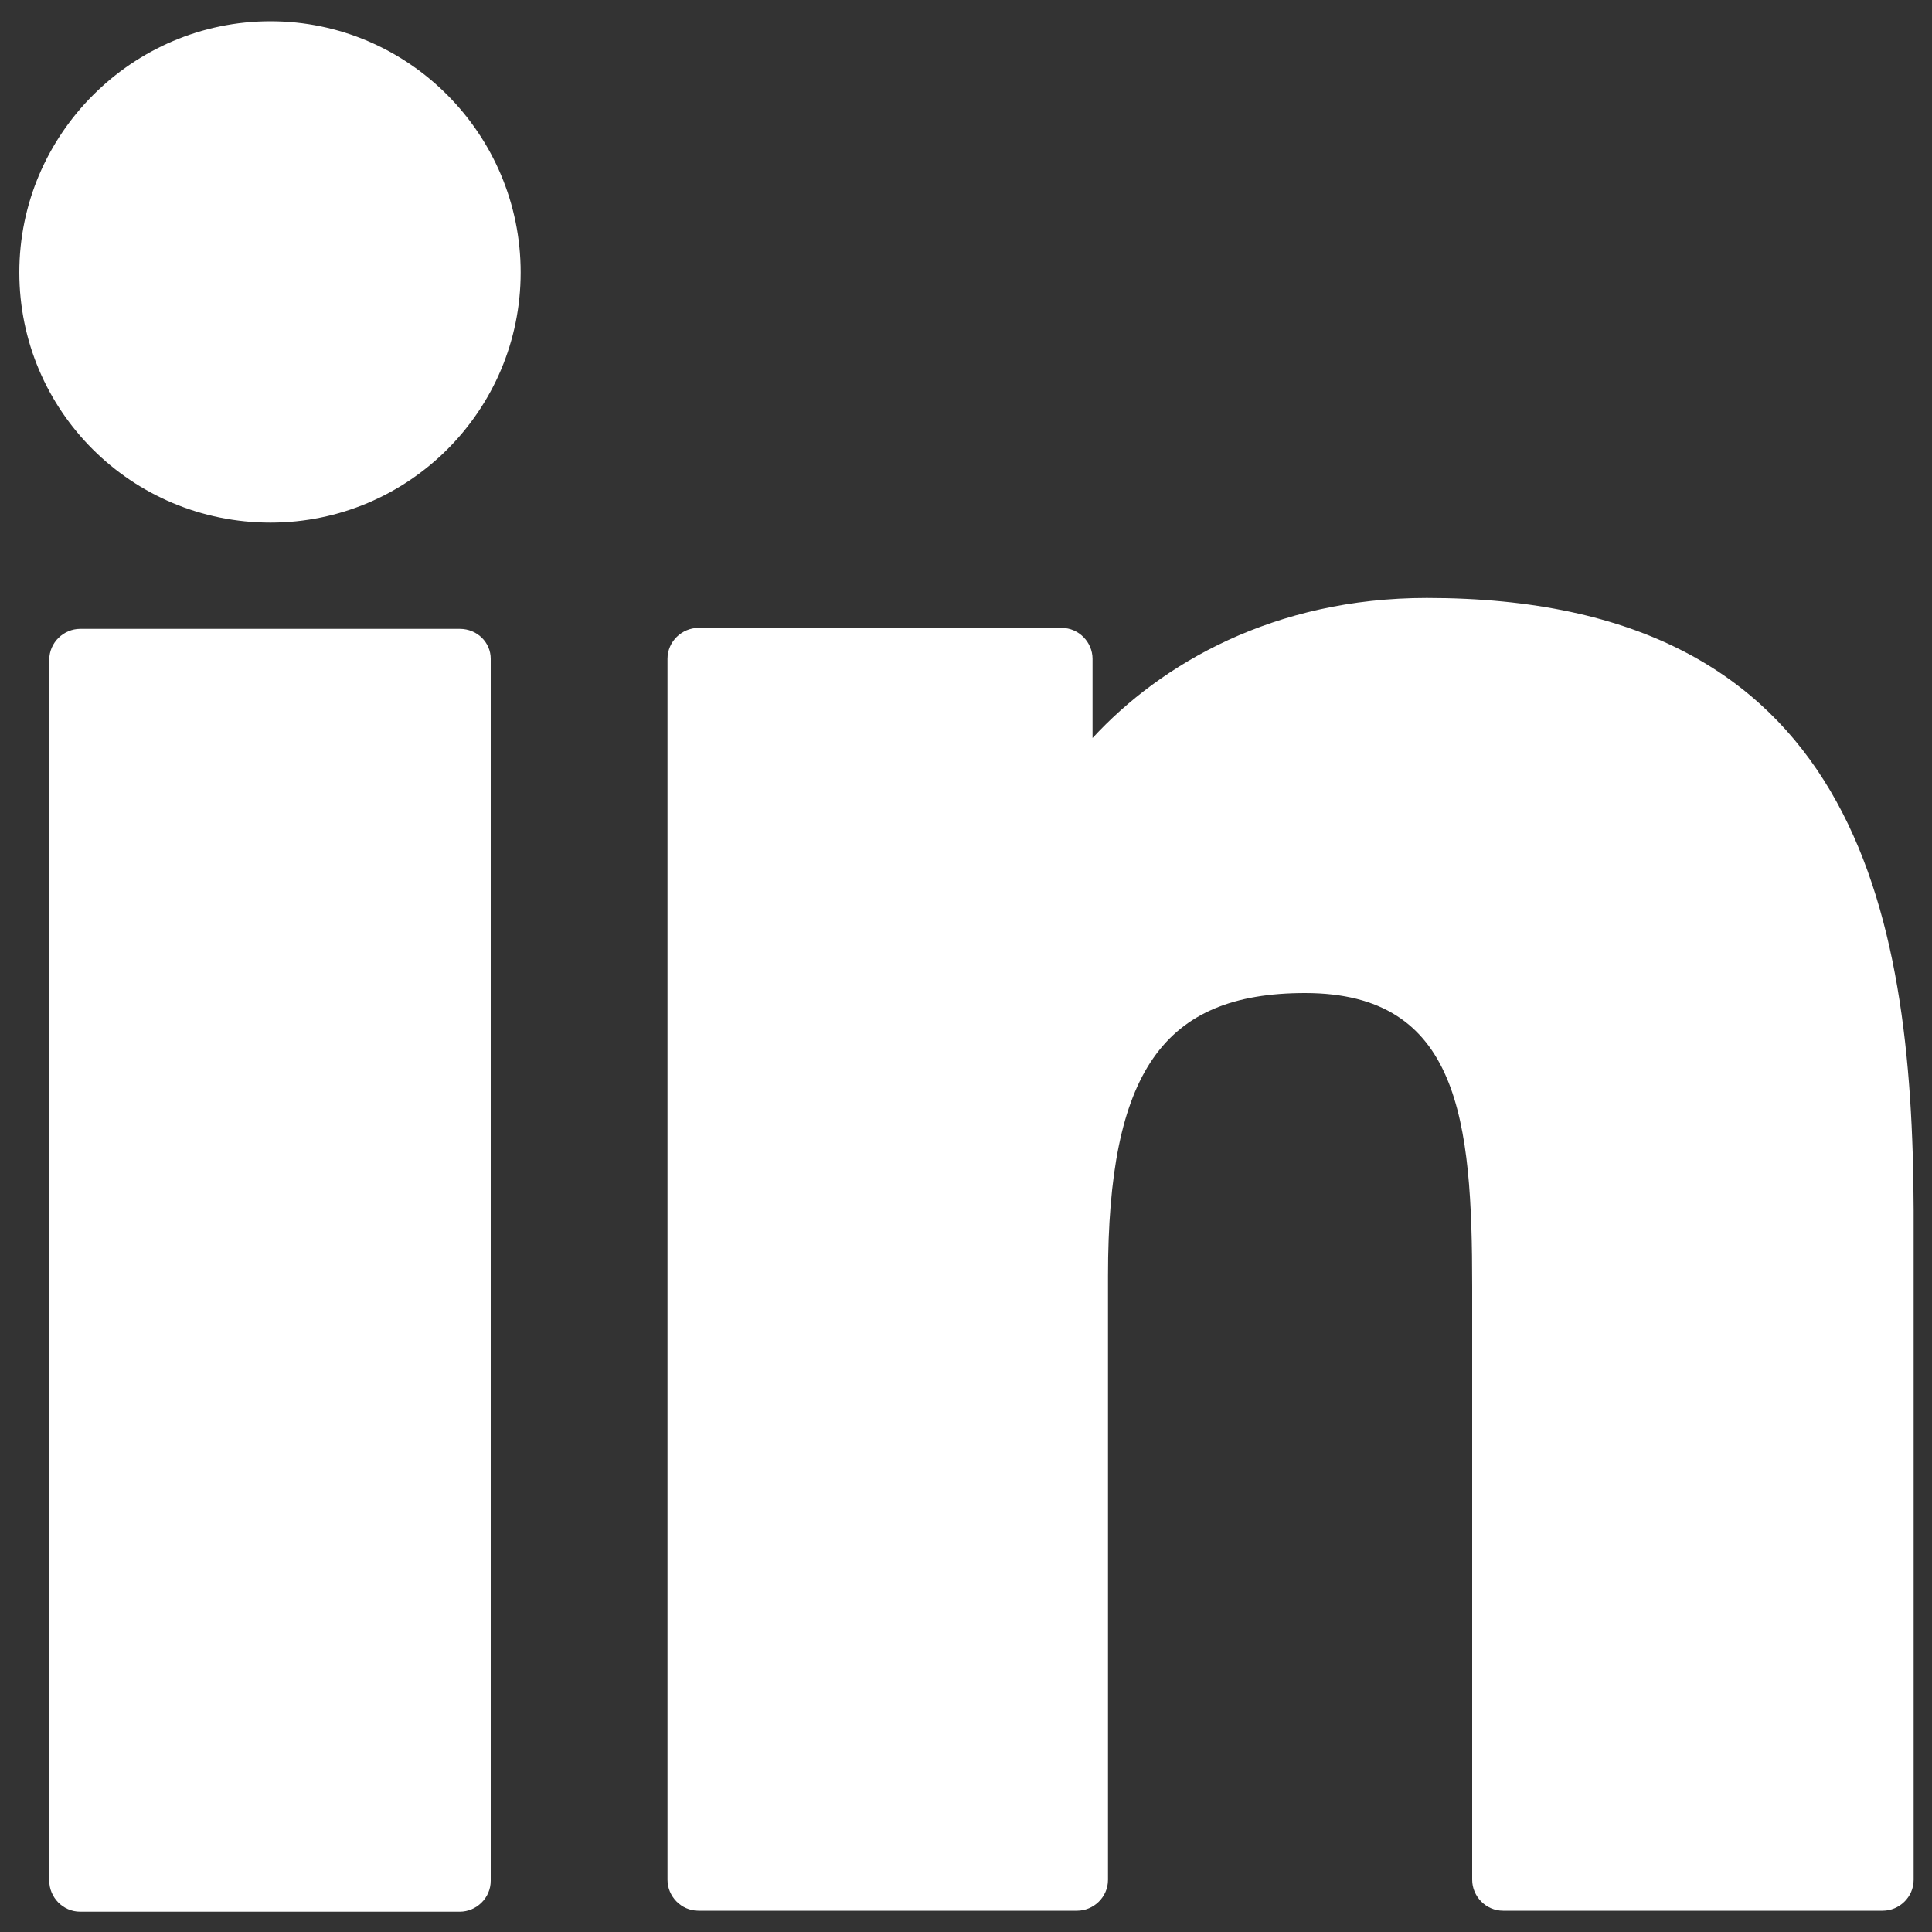
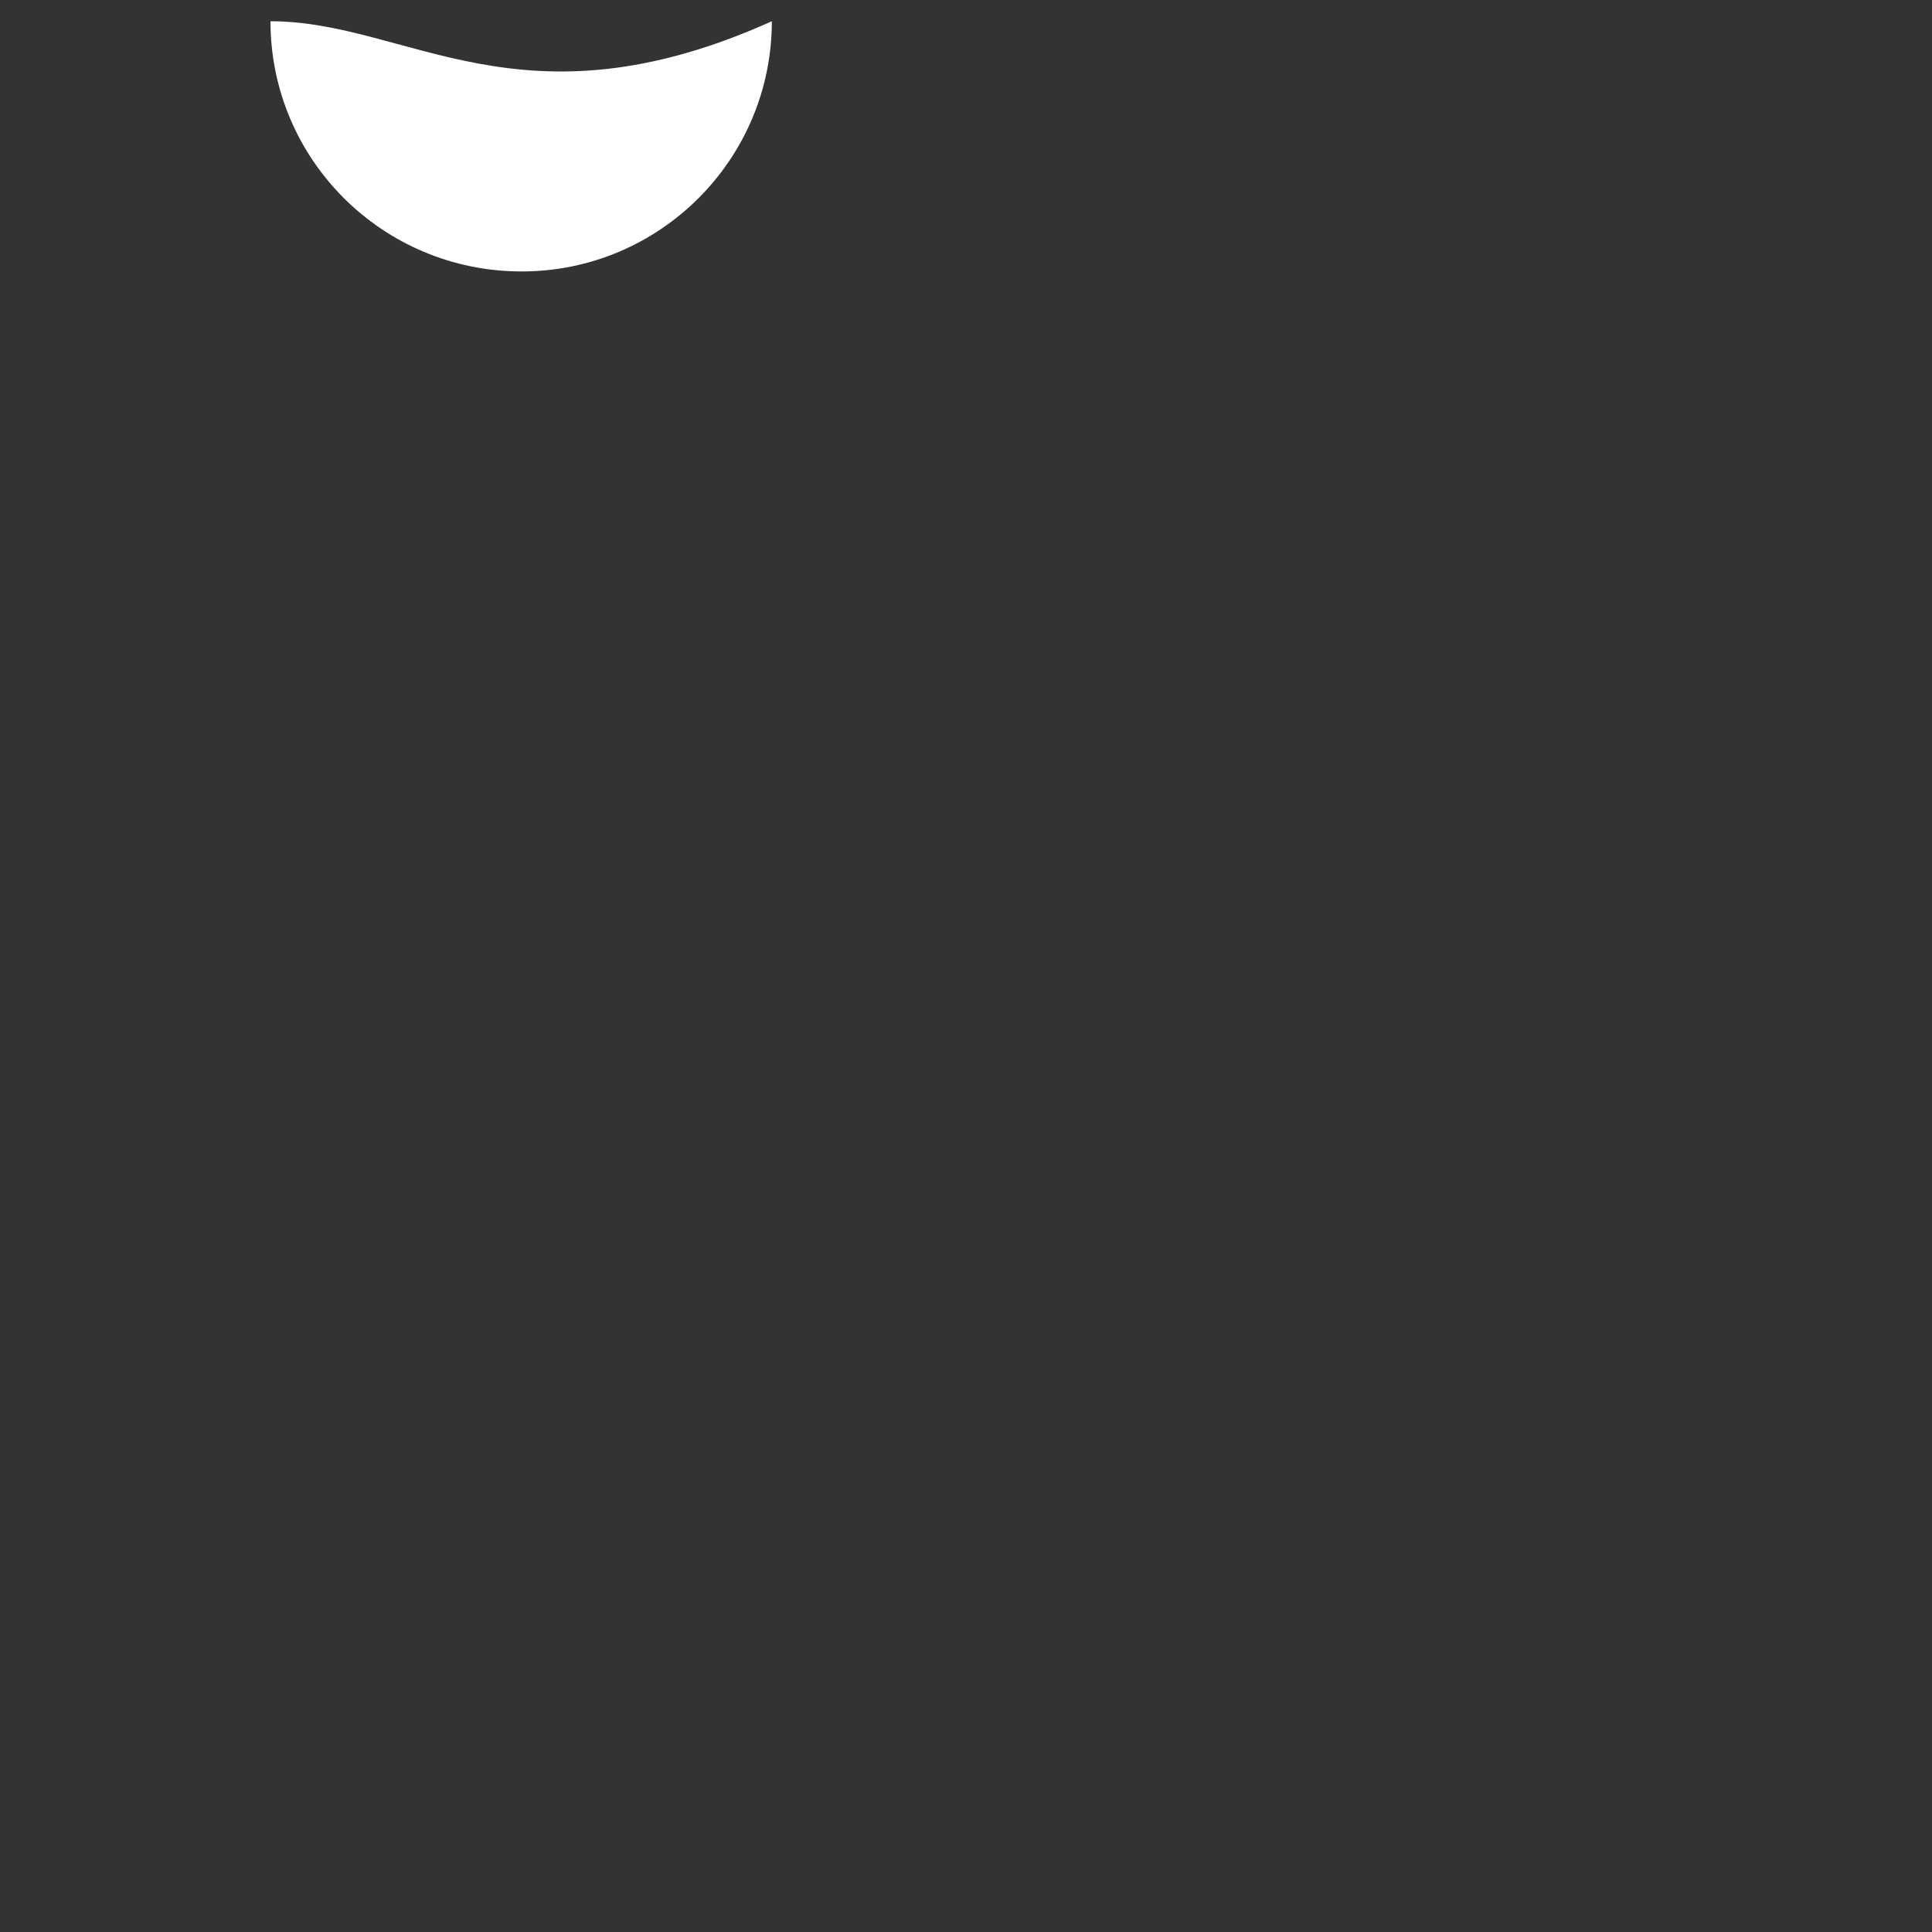
<svg xmlns="http://www.w3.org/2000/svg" version="1.1" id="Livello_1" x="0px" y="0px" viewBox="0 0 200 200" style="enable-background:new 0 0 200 200;" xml:space="preserve">
  <rect x="0" y="0" width="200" height="200" fill="#333333" stroke="none" />
  <style type="text/css">
	.st0{fill:#FFFFFF;}
</style>
  <g>
-     <path class="st0" d="M47.6,65.1H8.3c-1.7,0-3.2,1.4-3.2,3.2v126.4c0,1.7,1.4,3.2,3.2,3.2h39.3c1.7,0,3.2-1.4,3.2-3.2V68.2   C50.8,66.5,49.4,65.1,47.6,65.1L47.6,65.1z M47.6,65.1" />
    <g>
-       <path class="st0" d="M28,2.2C13.7,2.2,2,13.9,2,28.2c0,14.3,11.6,25.9,26,25.9c14.3,0,25.9-11.6,25.9-25.9    C53.9,13.9,42.3,2.2,28,2.2L28,2.2z M28,2.2" />
-       <path class="st0" d="M147.7,61.9c-15.8,0-27.5,6.8-34.6,14.5v-8.2c0-1.7-1.4-3.2-3.2-3.2H72.3c-1.7,0-3.2,1.4-3.2,3.2v126.4    c0,1.7,1.4,3.2,3.2,3.2h39.2c1.7,0,3.2-1.4,3.2-3.2v-62.5c0-21.1,5.7-29.3,20.4-29.3c16,0,17.3,13.2,17.3,30.4v61.4    c0,1.7,1.4,3.2,3.2,3.2h39.3c1.7,0,3.2-1.4,3.2-3.2v-69.3C198,94,192,61.9,147.7,61.9L147.7,61.9z M147.7,61.9" />
+       <path class="st0" d="M28,2.2c0,14.3,11.6,25.9,26,25.9c14.3,0,25.9-11.6,25.9-25.9    C53.9,13.9,42.3,2.2,28,2.2L28,2.2z M28,2.2" />
    </g>
  </g>
</svg>